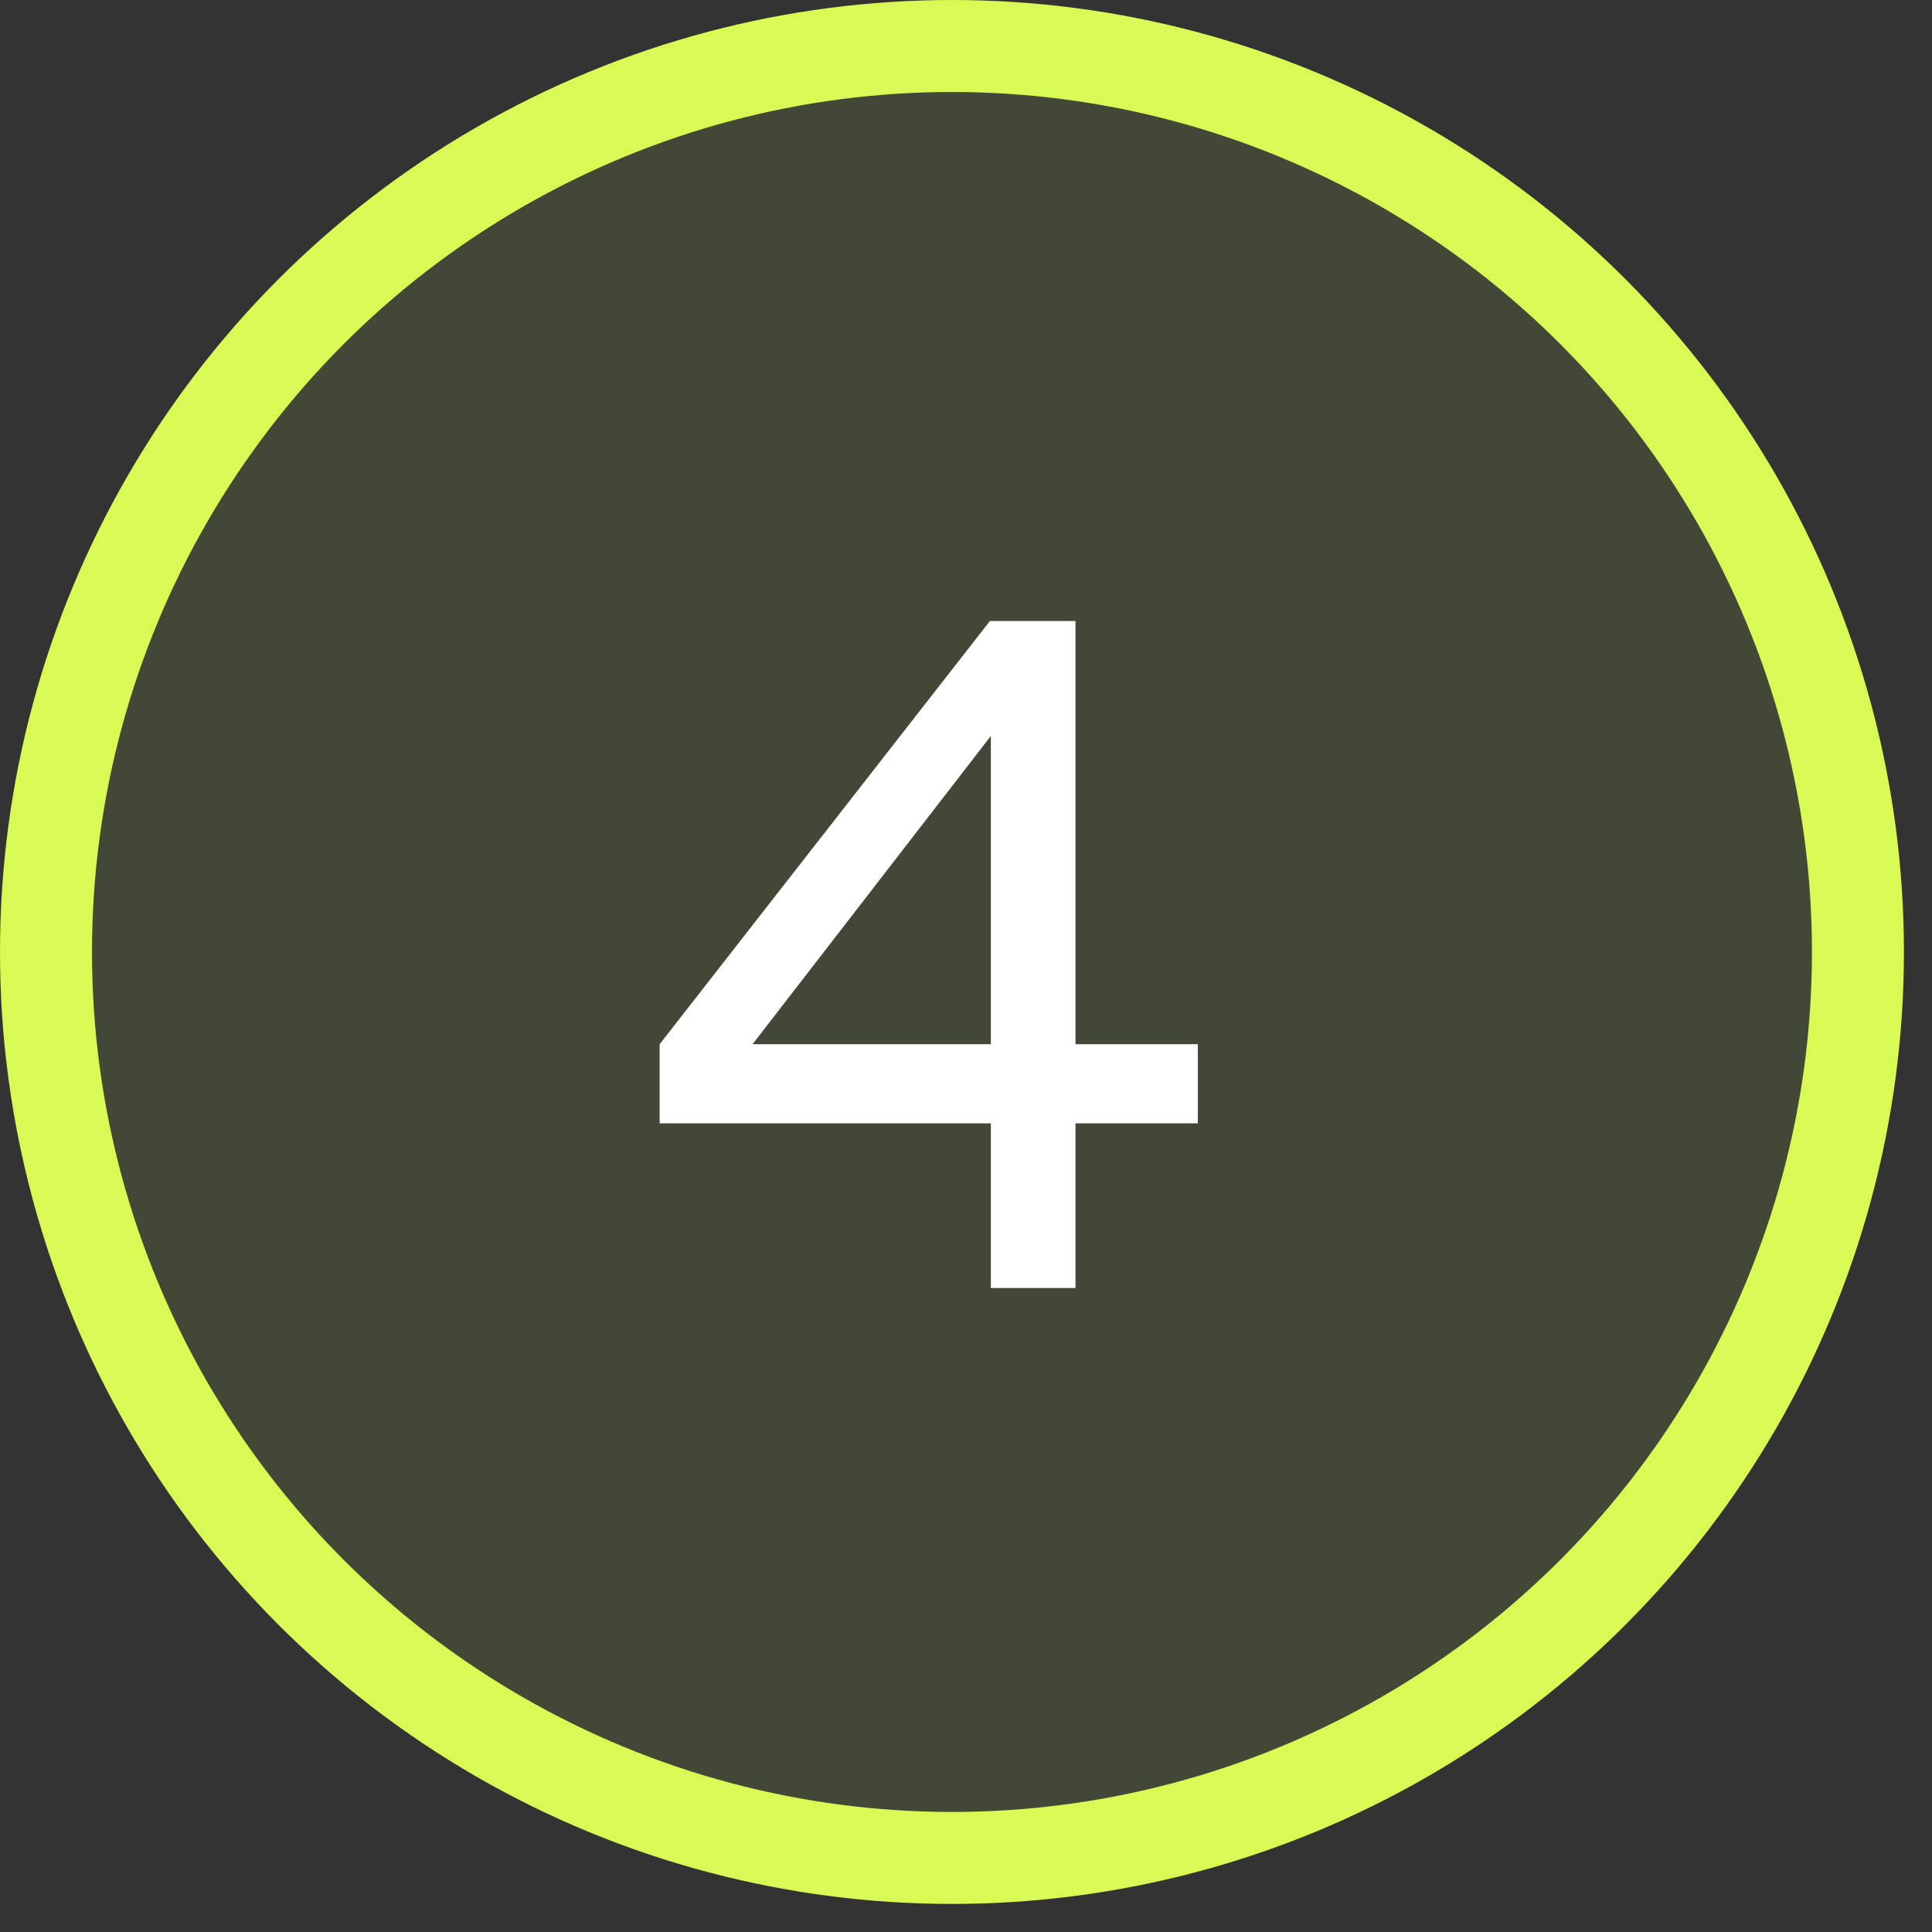
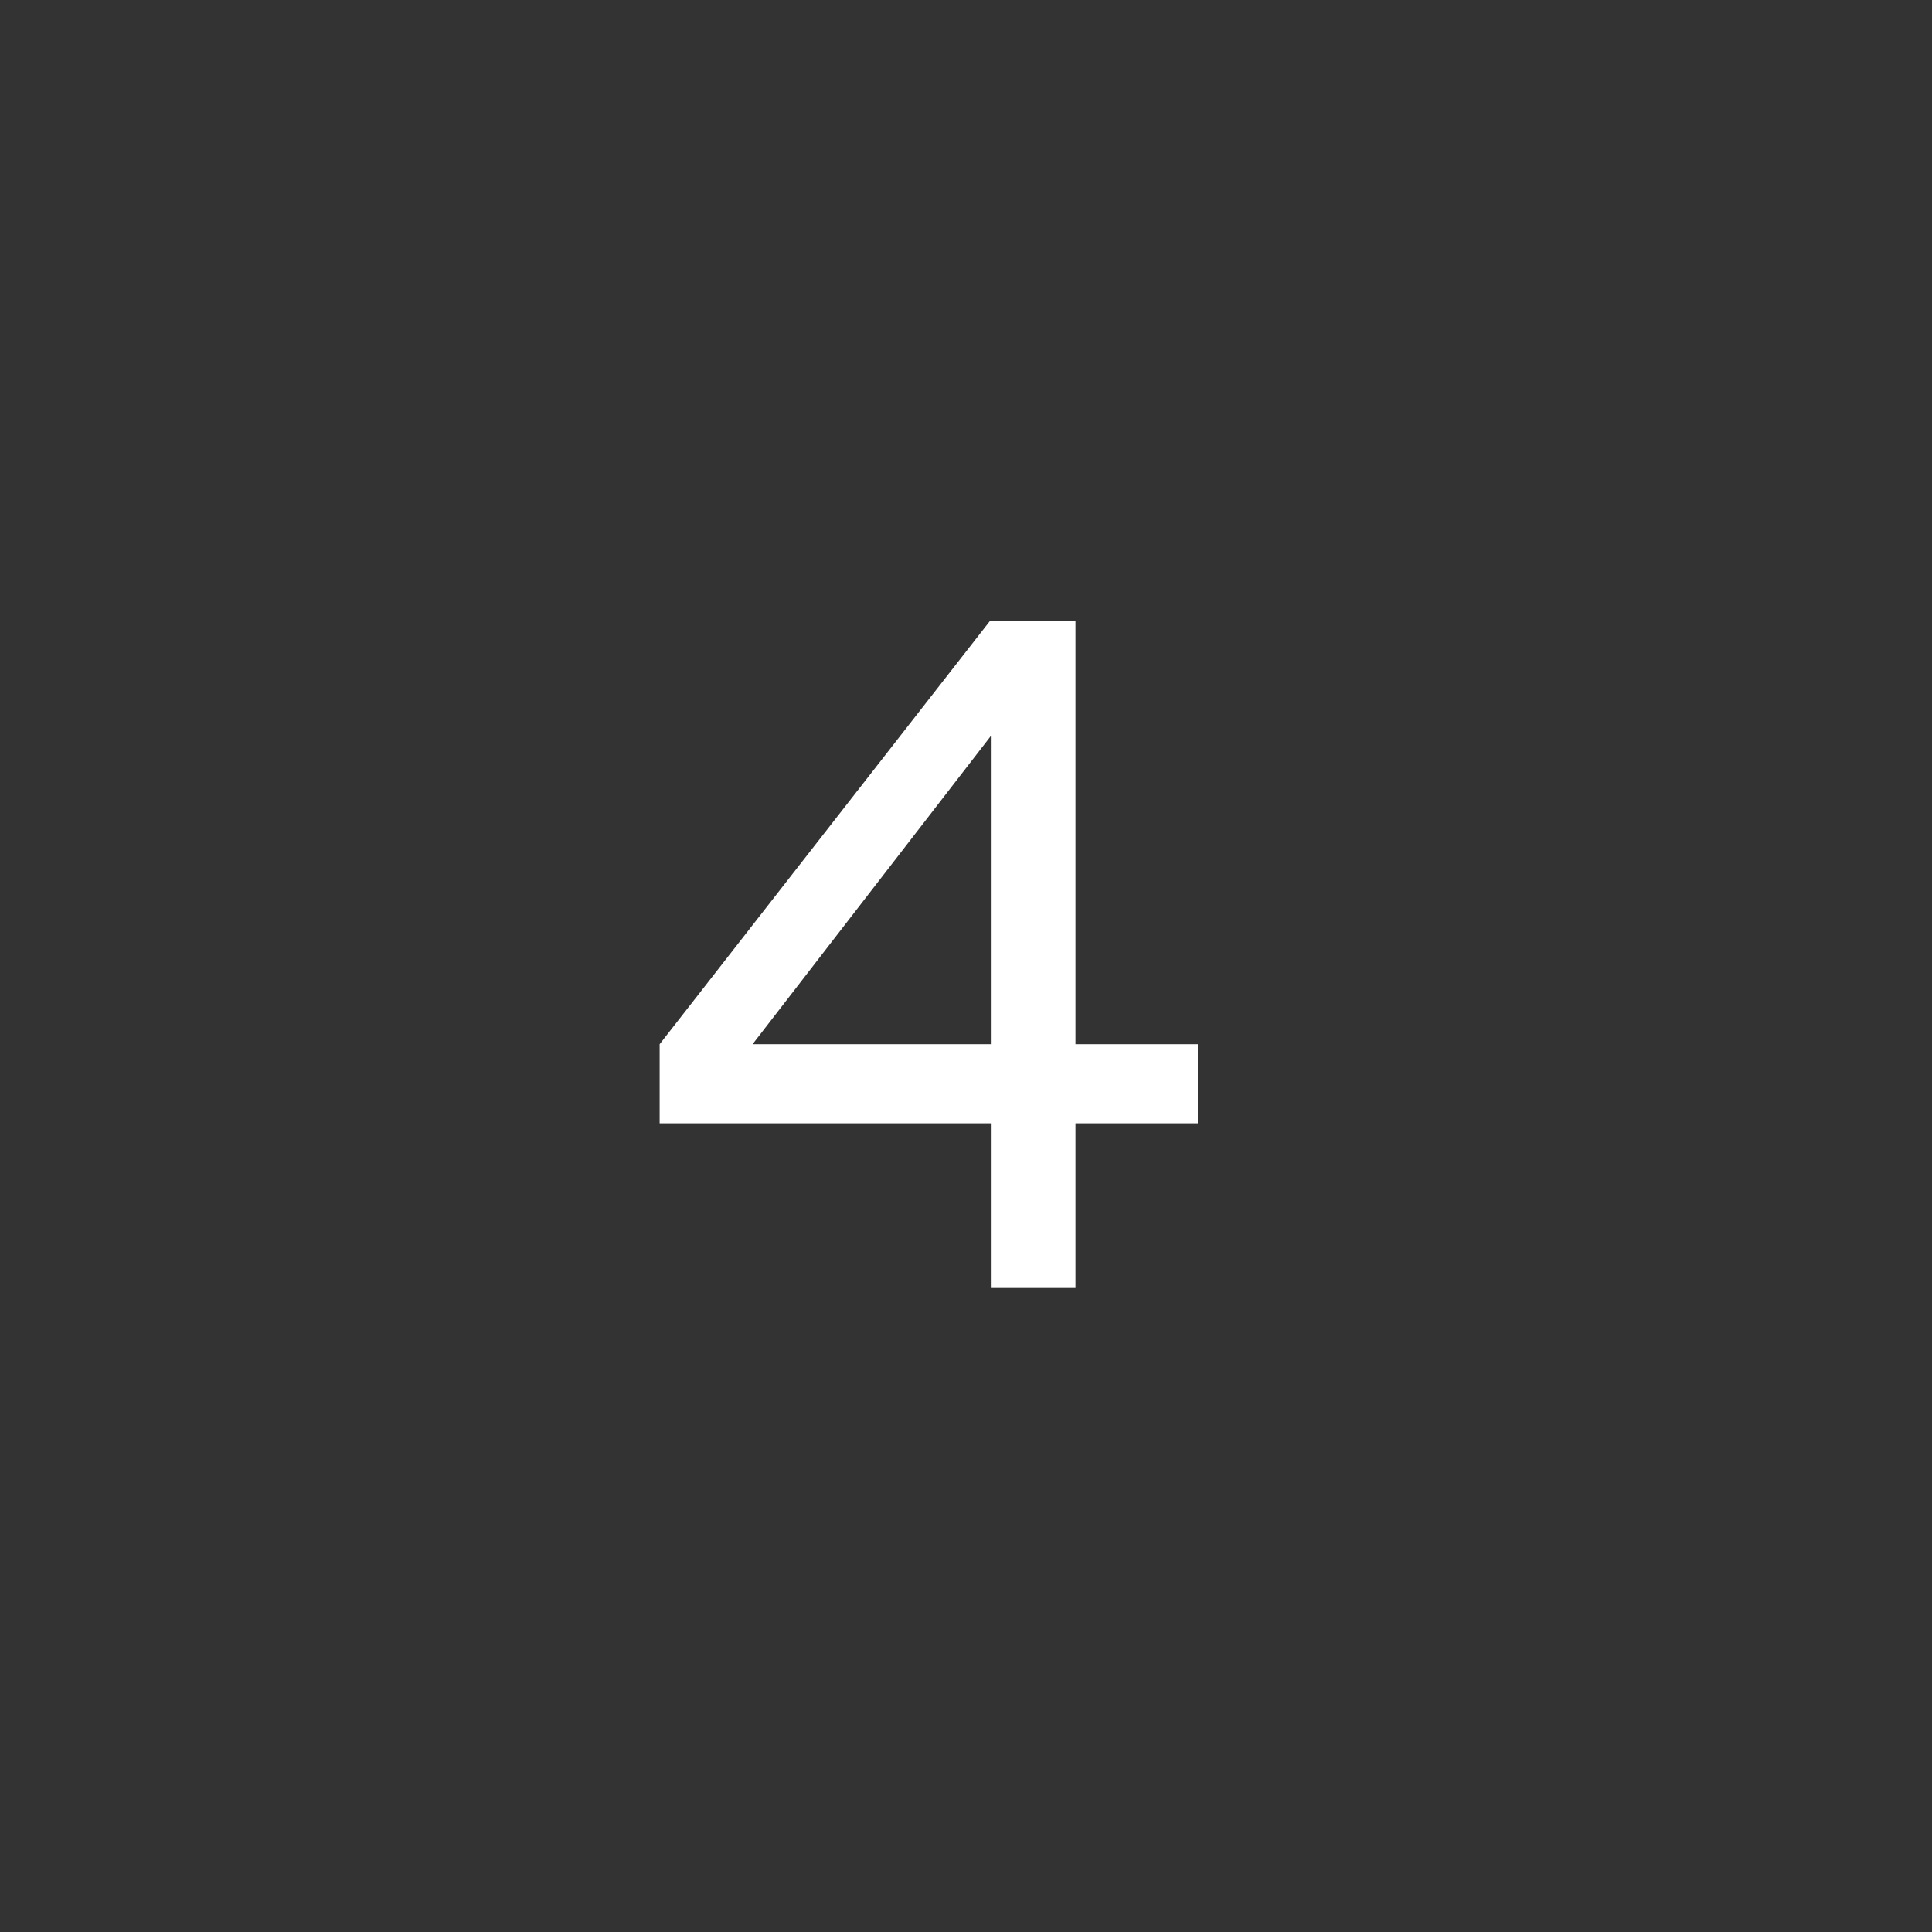
<svg xmlns="http://www.w3.org/2000/svg" width="42" height="42" viewBox="0 0 42 42" fill="none">
  <rect x="0" y="0" width="42" height="42" fill="#333333" stroke="none" />
-   <circle cx="20.695" cy="20.695" r="19.695" fill="#D9FA54" fill-opacity="0.1" stroke="#D9FA54" stroke-width="2" />
  <path d="M16.36 22.7L21.54 22.7V16L16.36 22.7ZM26.04 24.42H23.38V28H21.54L21.54 24.42L14.34 24.42L14.34 22.7L21.52 13.5H23.38L23.38 22.7H26.04L26.04 24.42Z" fill="white" />
</svg>